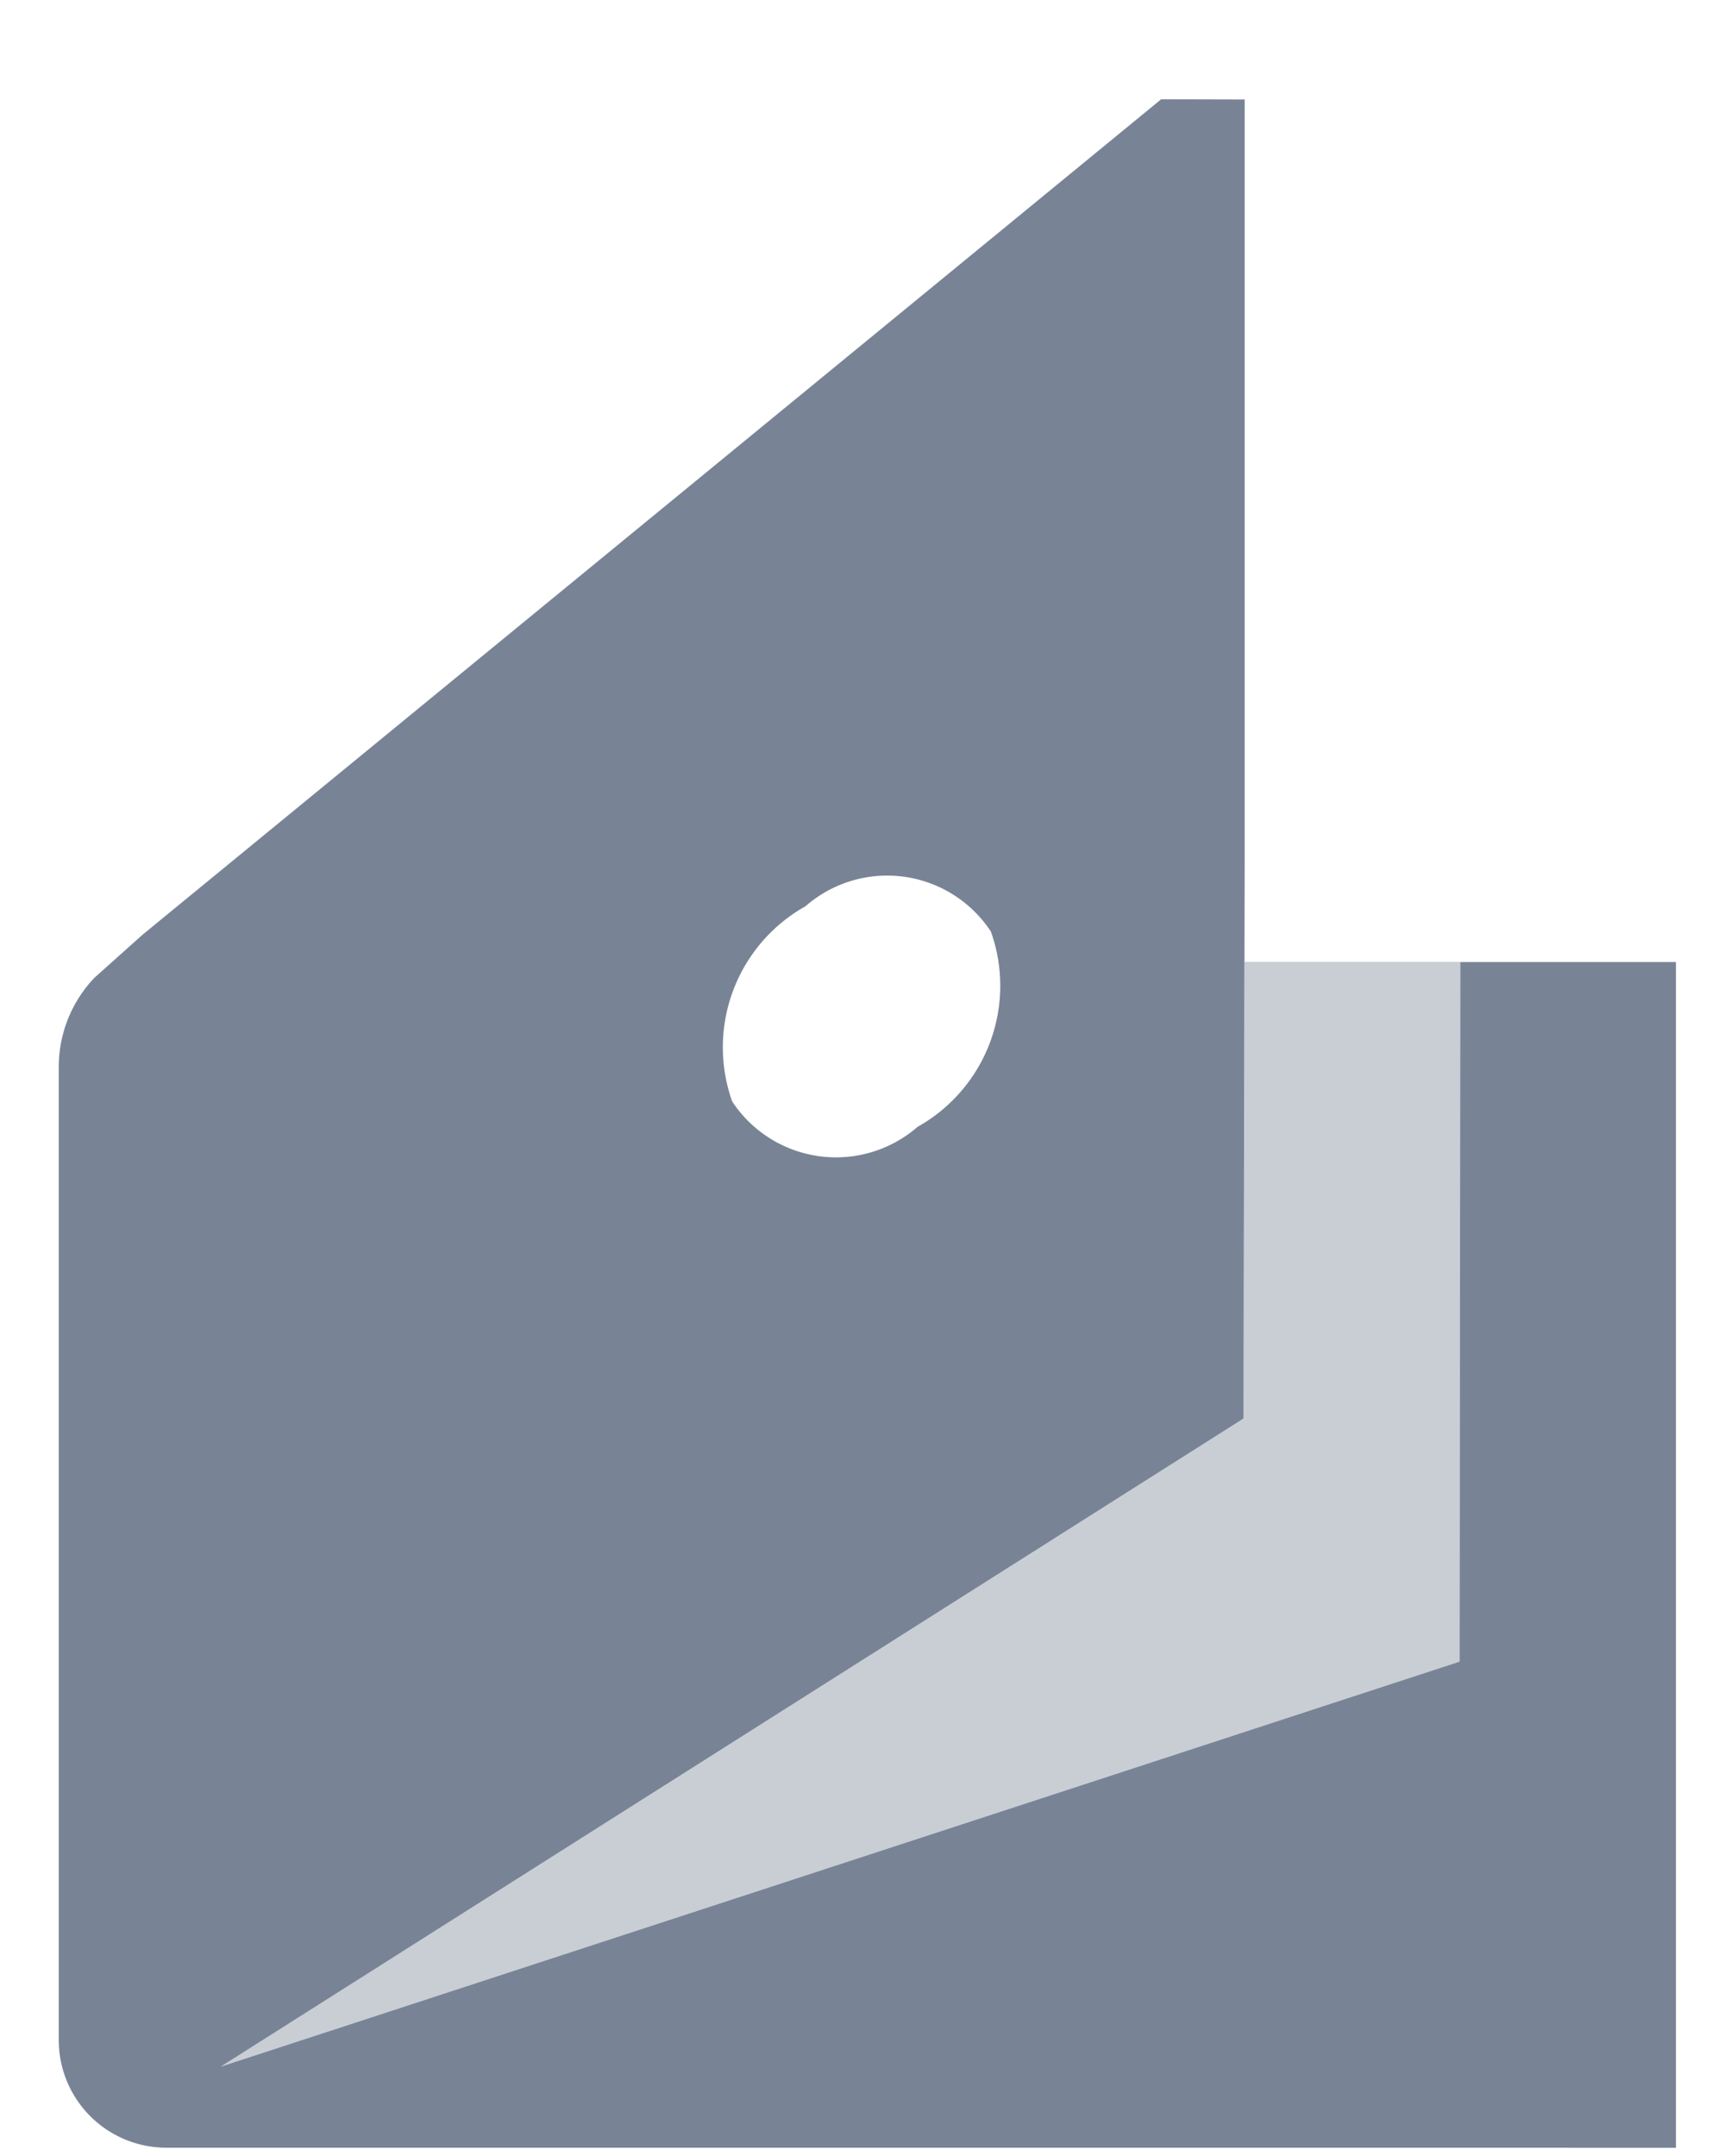
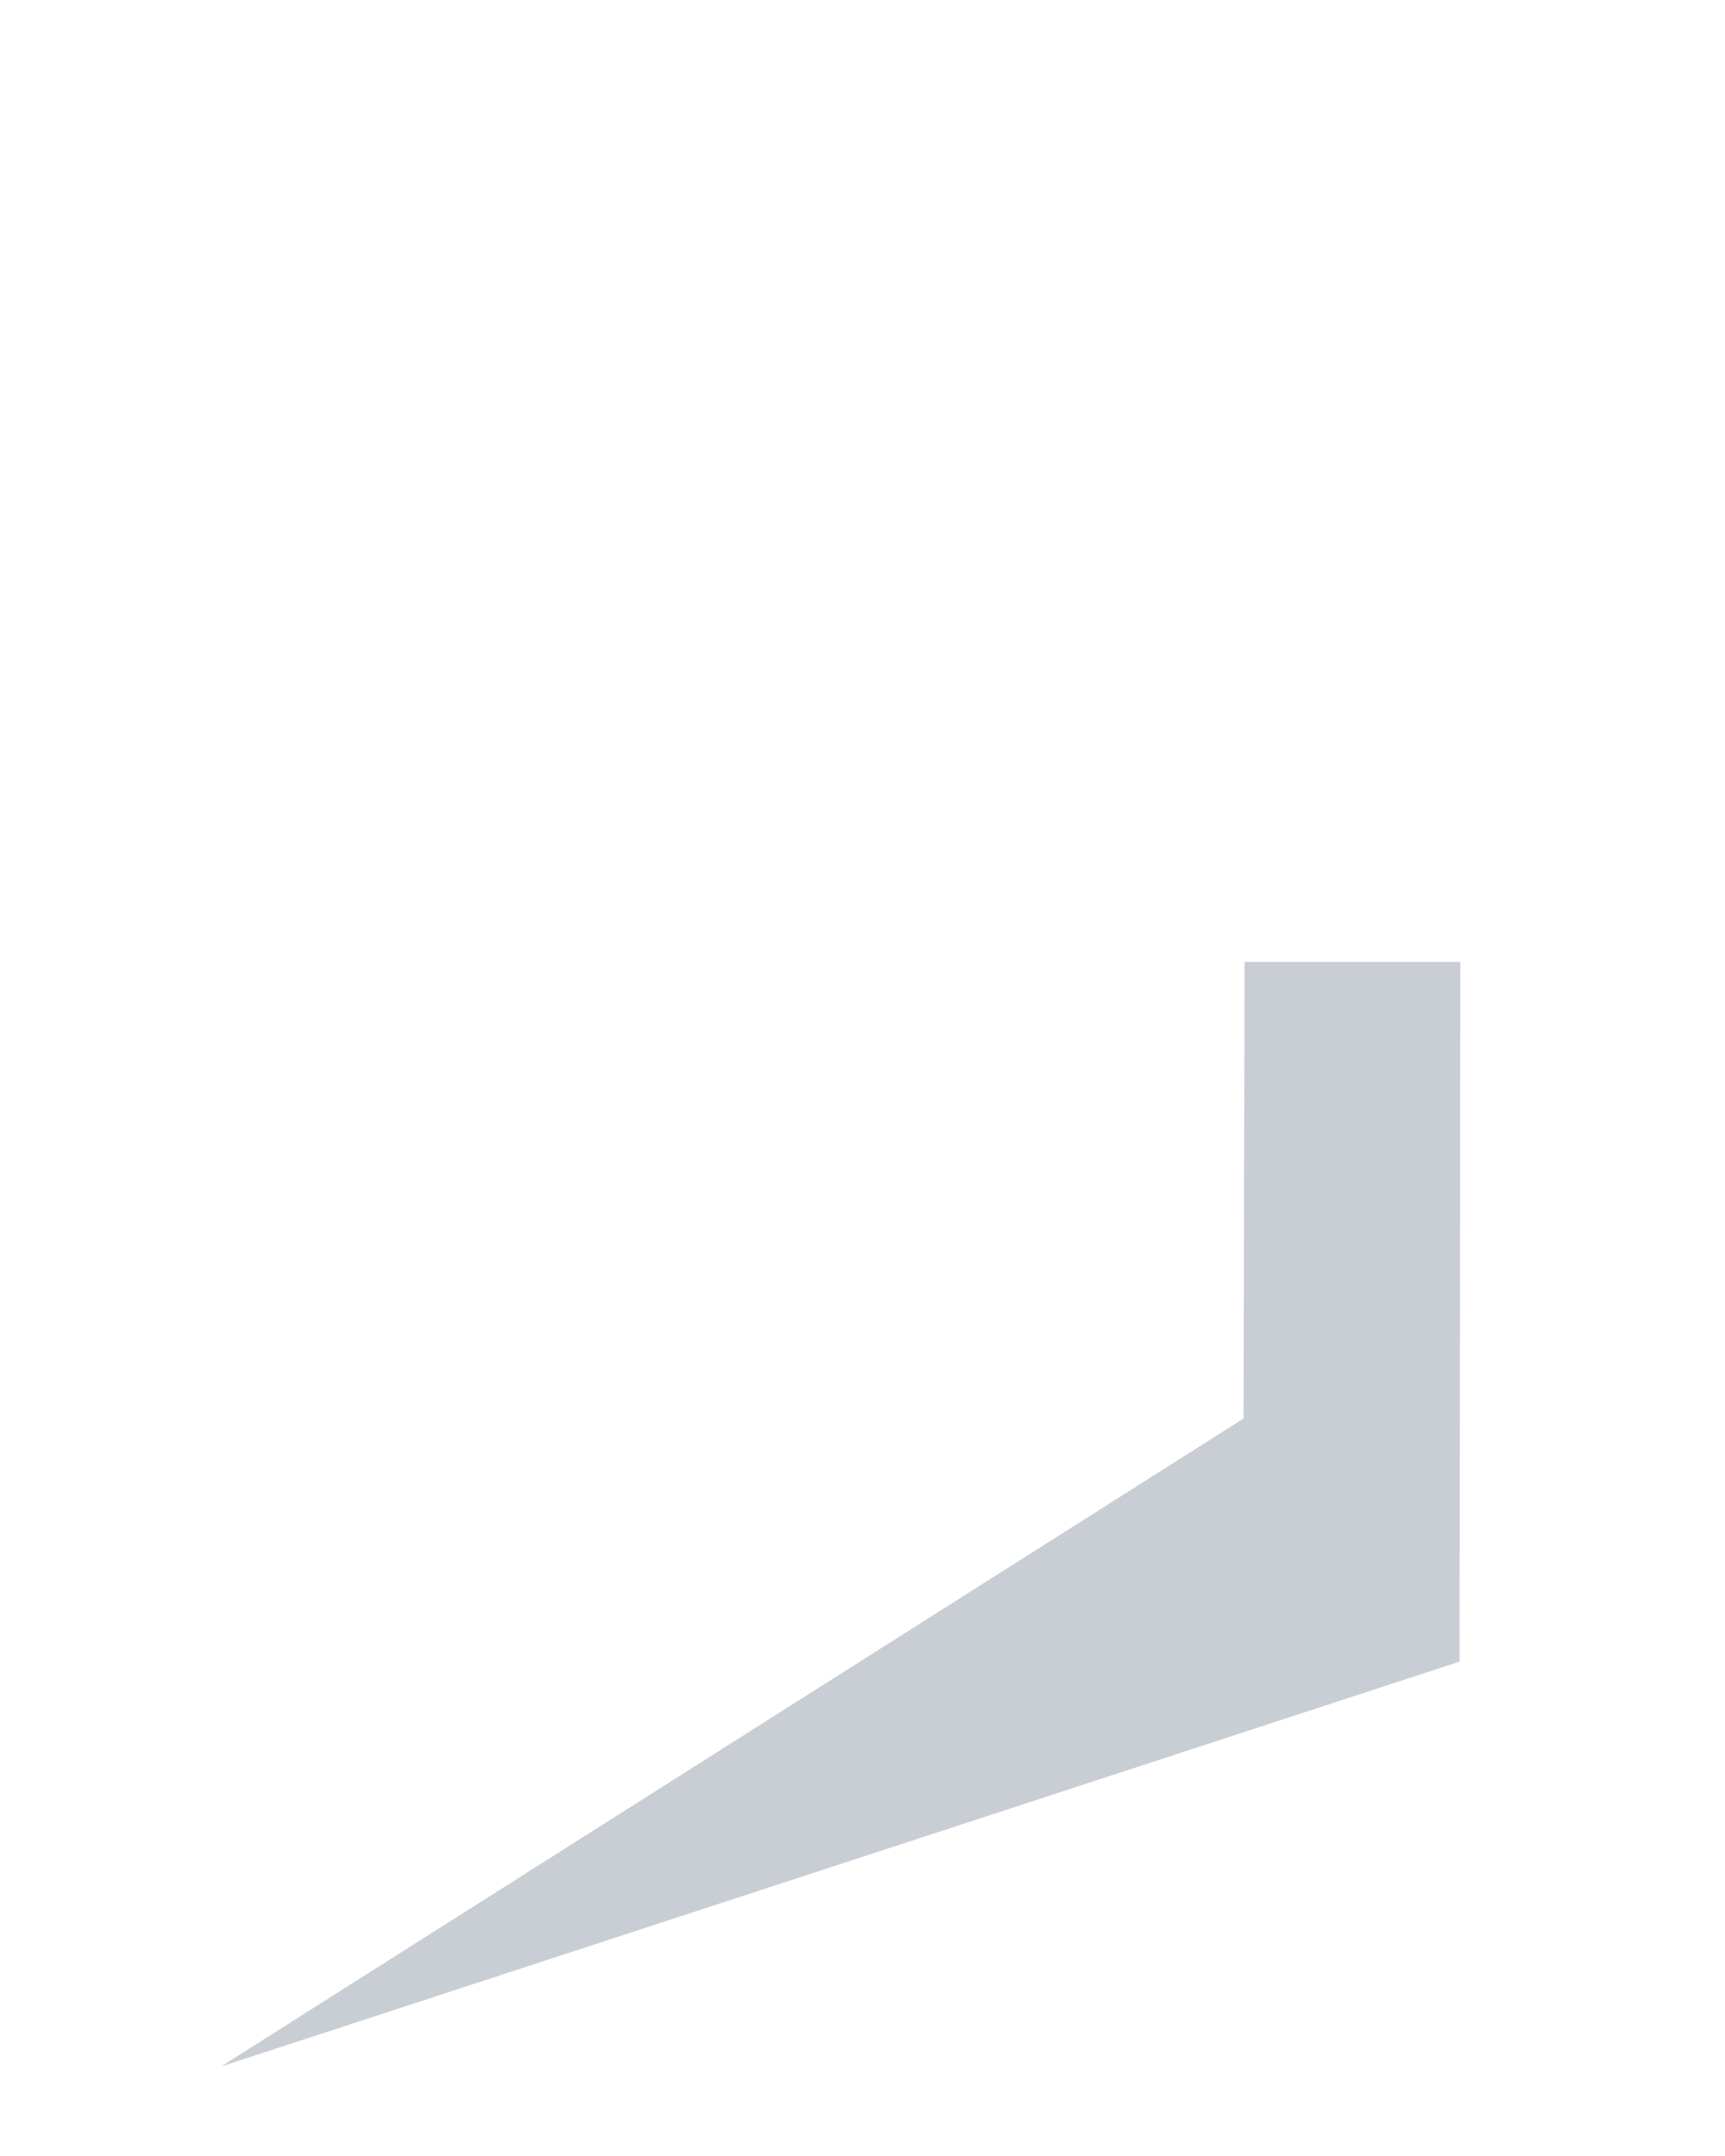
<svg xmlns="http://www.w3.org/2000/svg" width="16" height="20" fill="none">
-   <path fill-rule="evenodd" clip-rule="evenodd" d="M14.545 19.923h-13a.998.998 0 01-1-1V9.897a1.2 1.2 0 01.33-.826l.447-.4L10.77.921l.775.002v7l-.011 5.236-9.486 6.012 11.49-3.757.007-6.49h2v11h-1zM7.472 8.406a1.151 1.151 0 011.719.236 1.5 1.5 0 01-.68 1.811 1.153 1.153 0 01-1.72-.236 1.5 1.5 0 01.68-1.81z" fill="#788496" />
  <path opacity=".4" fill-rule="evenodd" clip-rule="evenodd" d="M11.545 8.923h2l-.007 6.491-11.49 3.757 9.486-6.012.01-4.236z" fill="#788496" />
</svg>